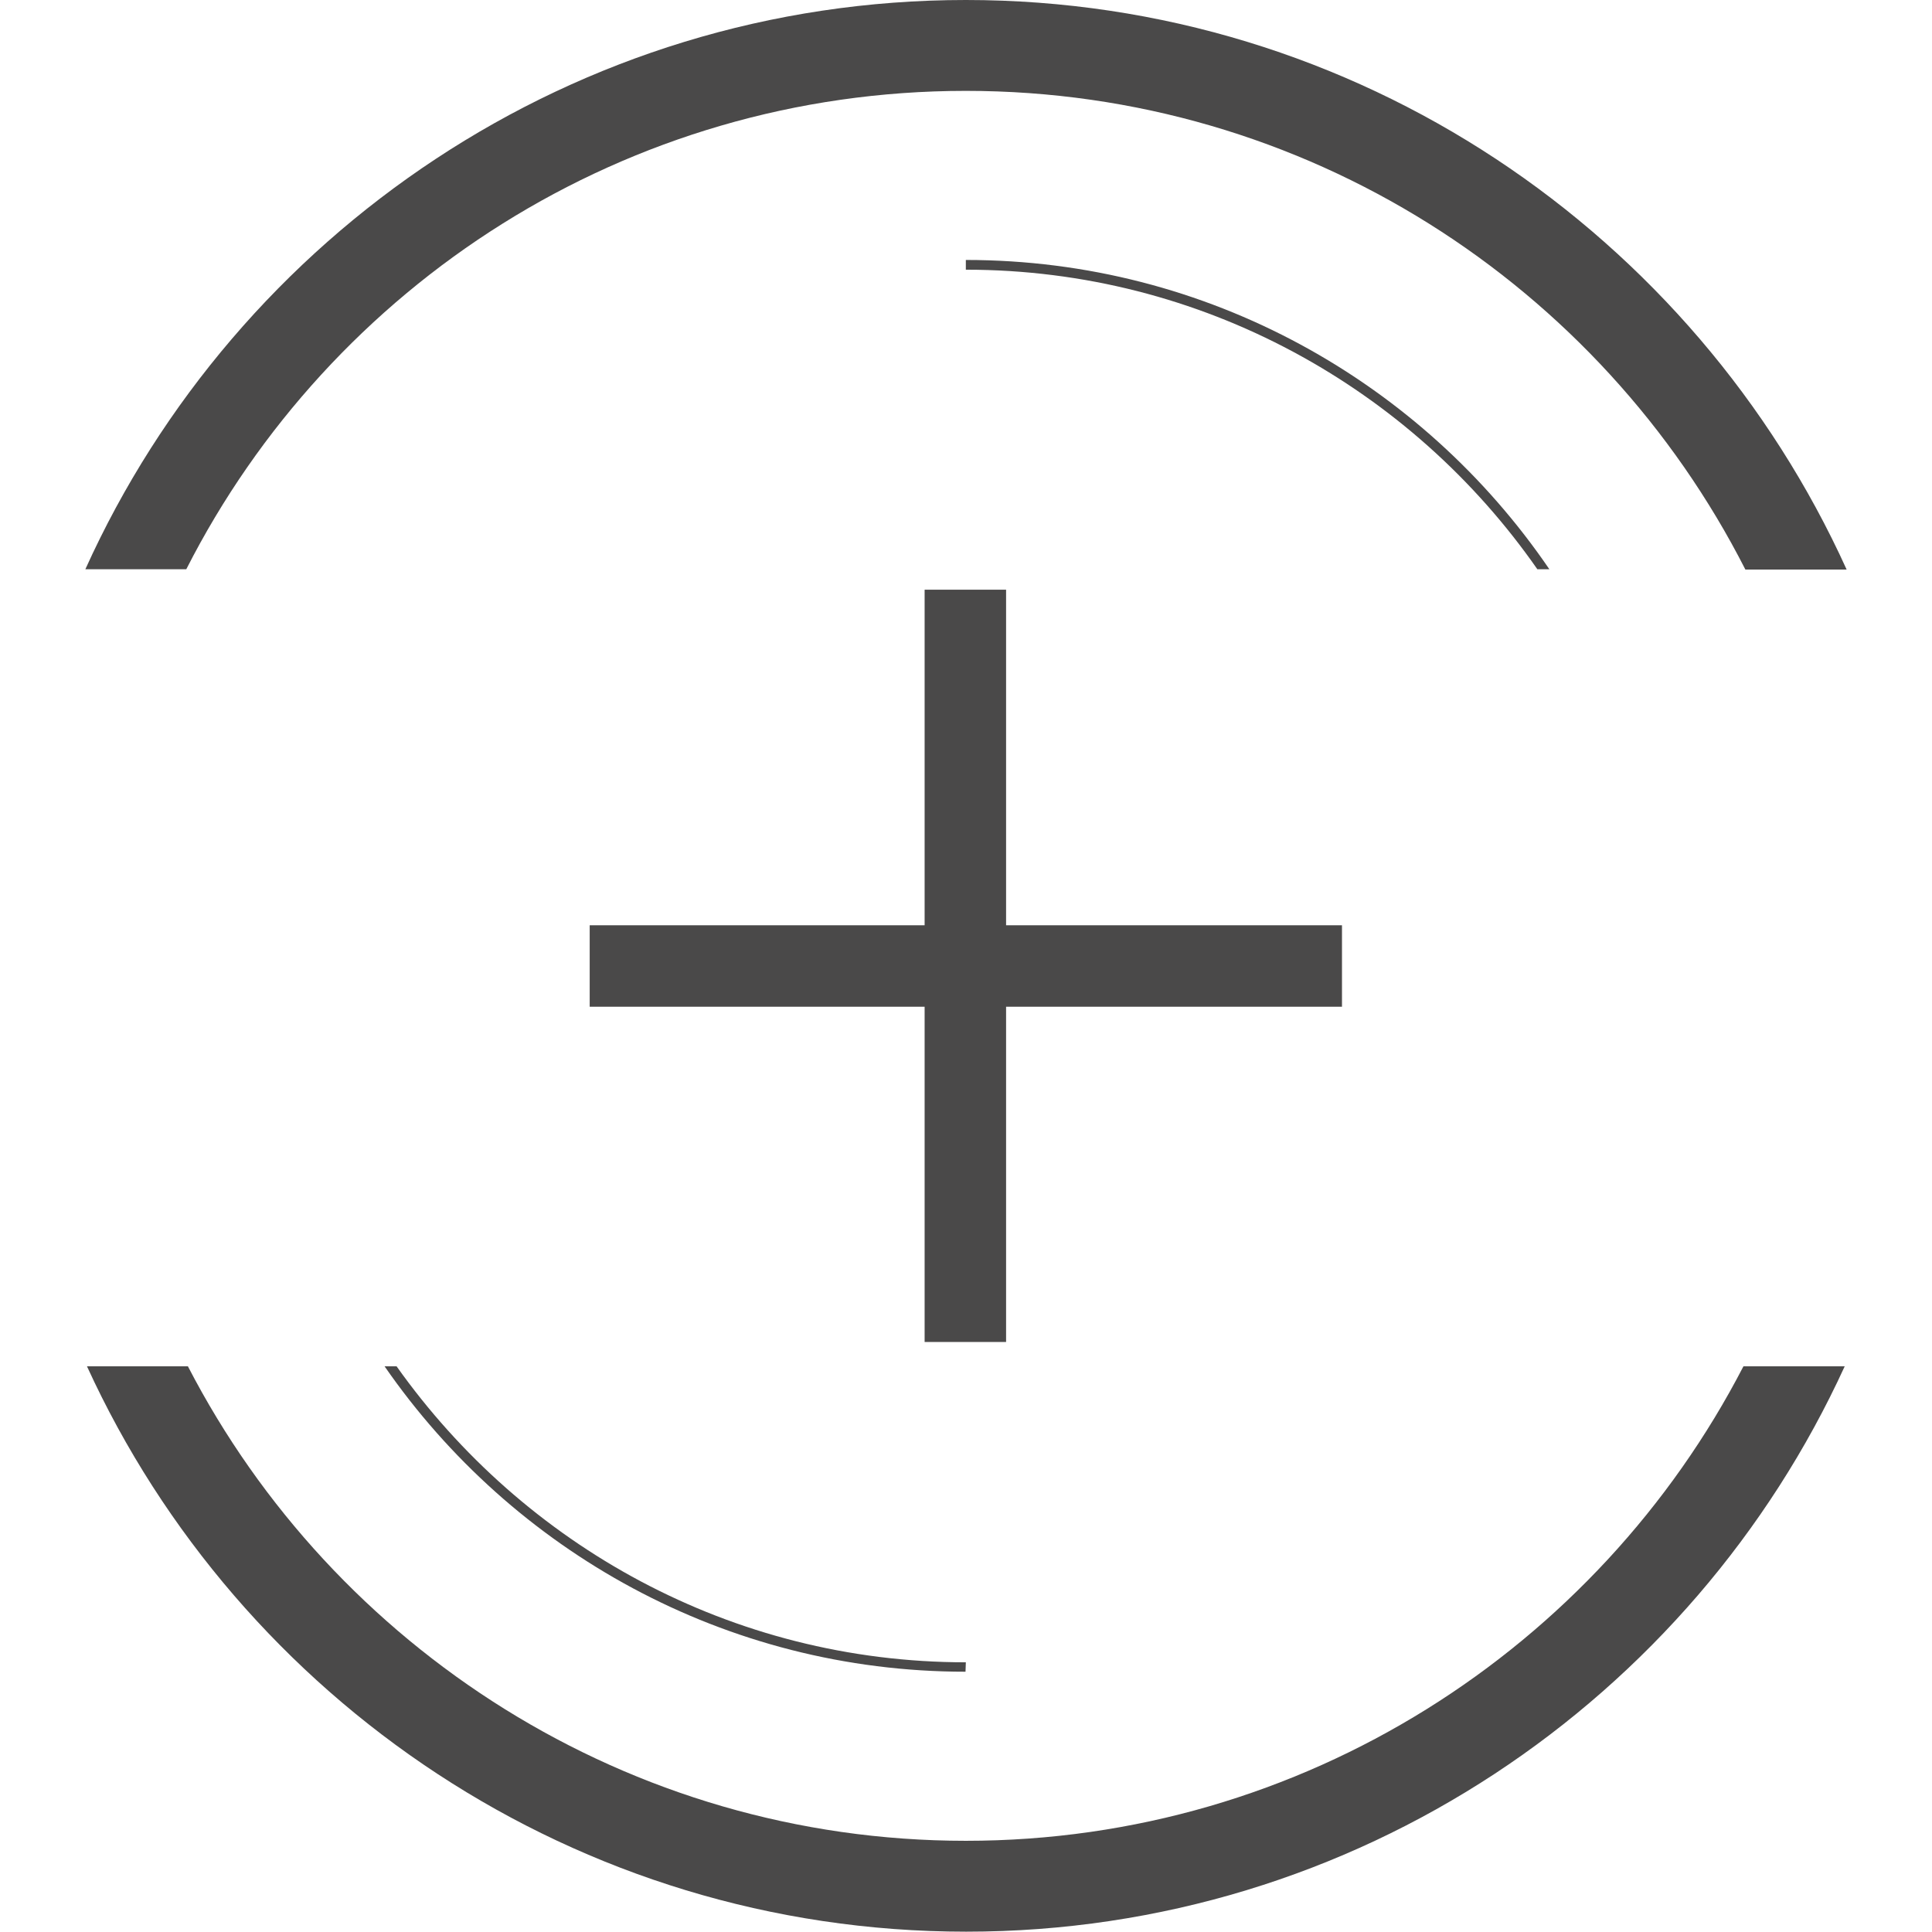
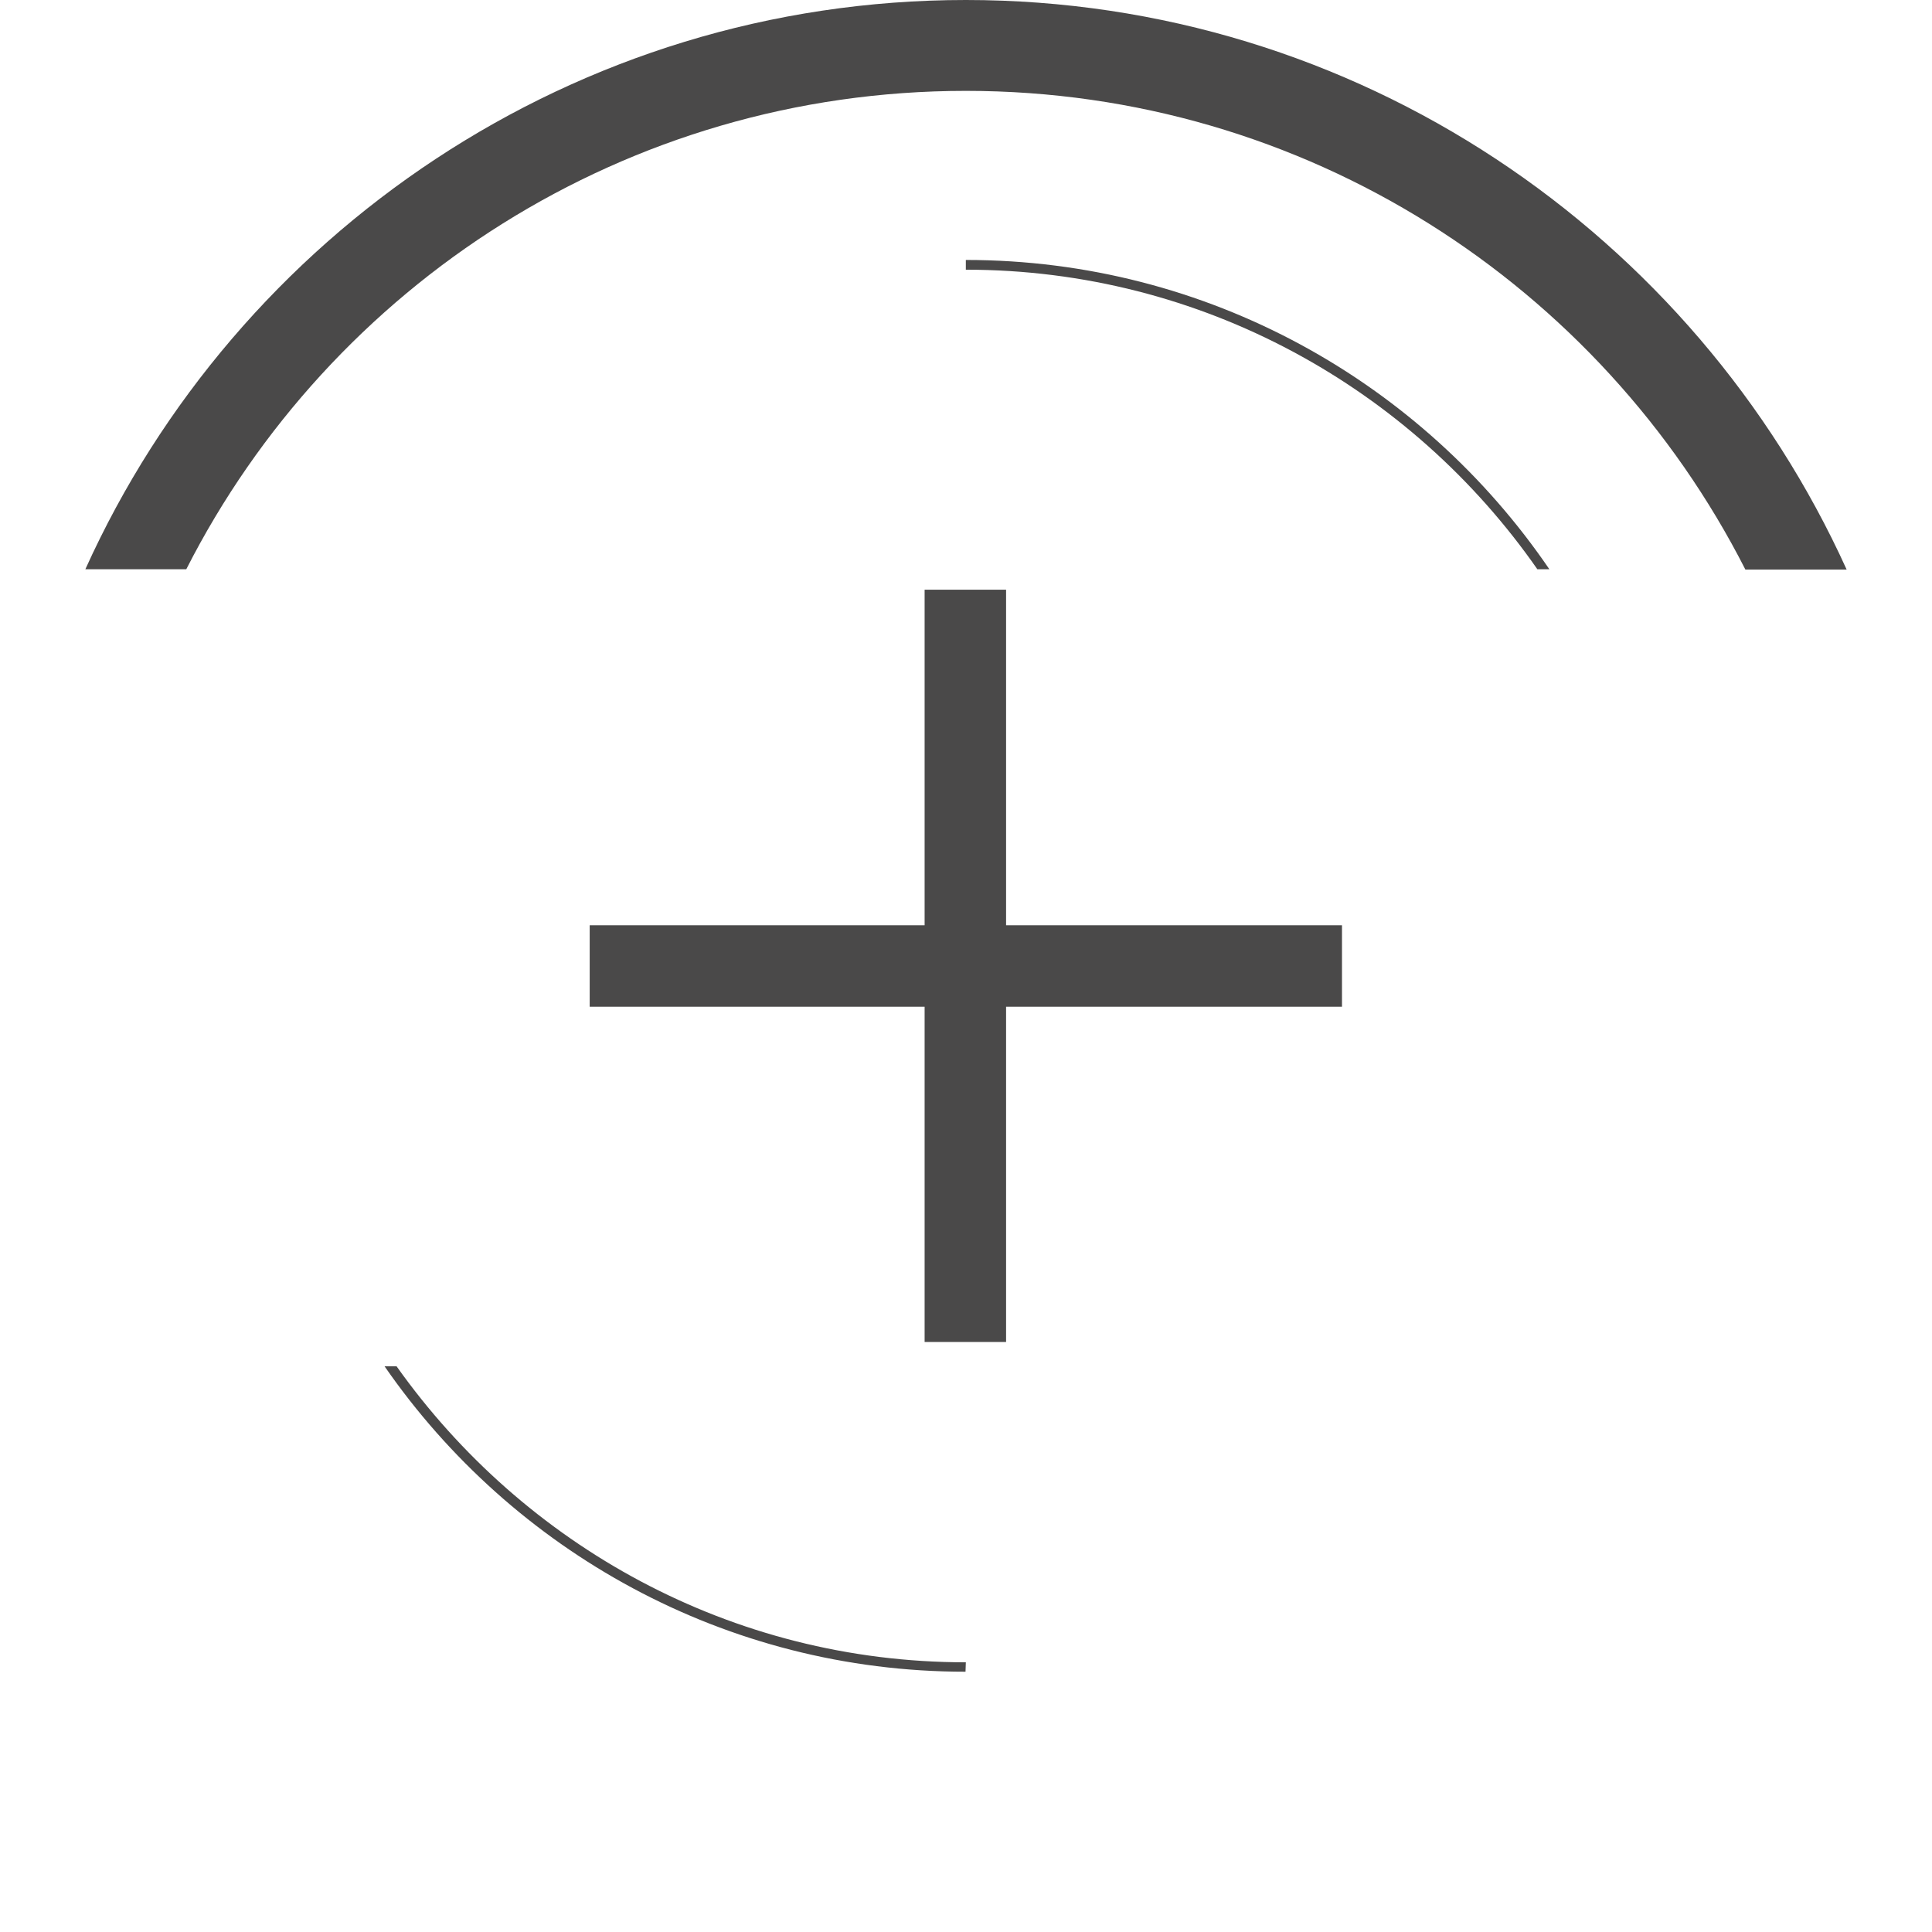
<svg xmlns="http://www.w3.org/2000/svg" version="1.1" id="Calque_1" x="0px" y="0px" viewBox="0 0 595.3 595.3" enable-background="new 0 0 595.3 595.3" xml:space="preserve">
  <path fill="#4A4949" d="M297.6,80.1v3c72.8,0,137.3,36.6,176.1,92.3h3.7C438.2,117.9,372.2,80.1,297.6,80.1z" />
  <path fill="#4A4949" d="M297.6,512.2c-72.3,0-136.3-36.1-175.4-91.2h-3.7c39.3,56.8,104.9,94.1,179,94.1l0,0L297.6,512.2  L297.6,512.2z" />
  <path fill="#4A4949" d="M297.6,0C177.1,0,73,72.1,26.3,175.4h31.1C101.9,87.9,192.8,28,297.6,28s195.6,59.9,240.2,147.5H569  C522.1,72.1,418.2,0,297.6,0z" />
-   <path fill="#4A4949" d="M537.2,421c-44.9,86.8-135.6,146.2-239.6,146.2S102.8,507.8,57.9,421H26.8c47,102.7,150.8,174.2,270.9,174.2  S521.4,523.7,568.4,421H537.2z" />
  <rect x="181.7" y="285.1" fill="#4A4949" width="231.8" height="25.1" />
  <rect x="284.9" y="181.7" fill="#4A4949" width="25.1" height="231.8" />
</svg>